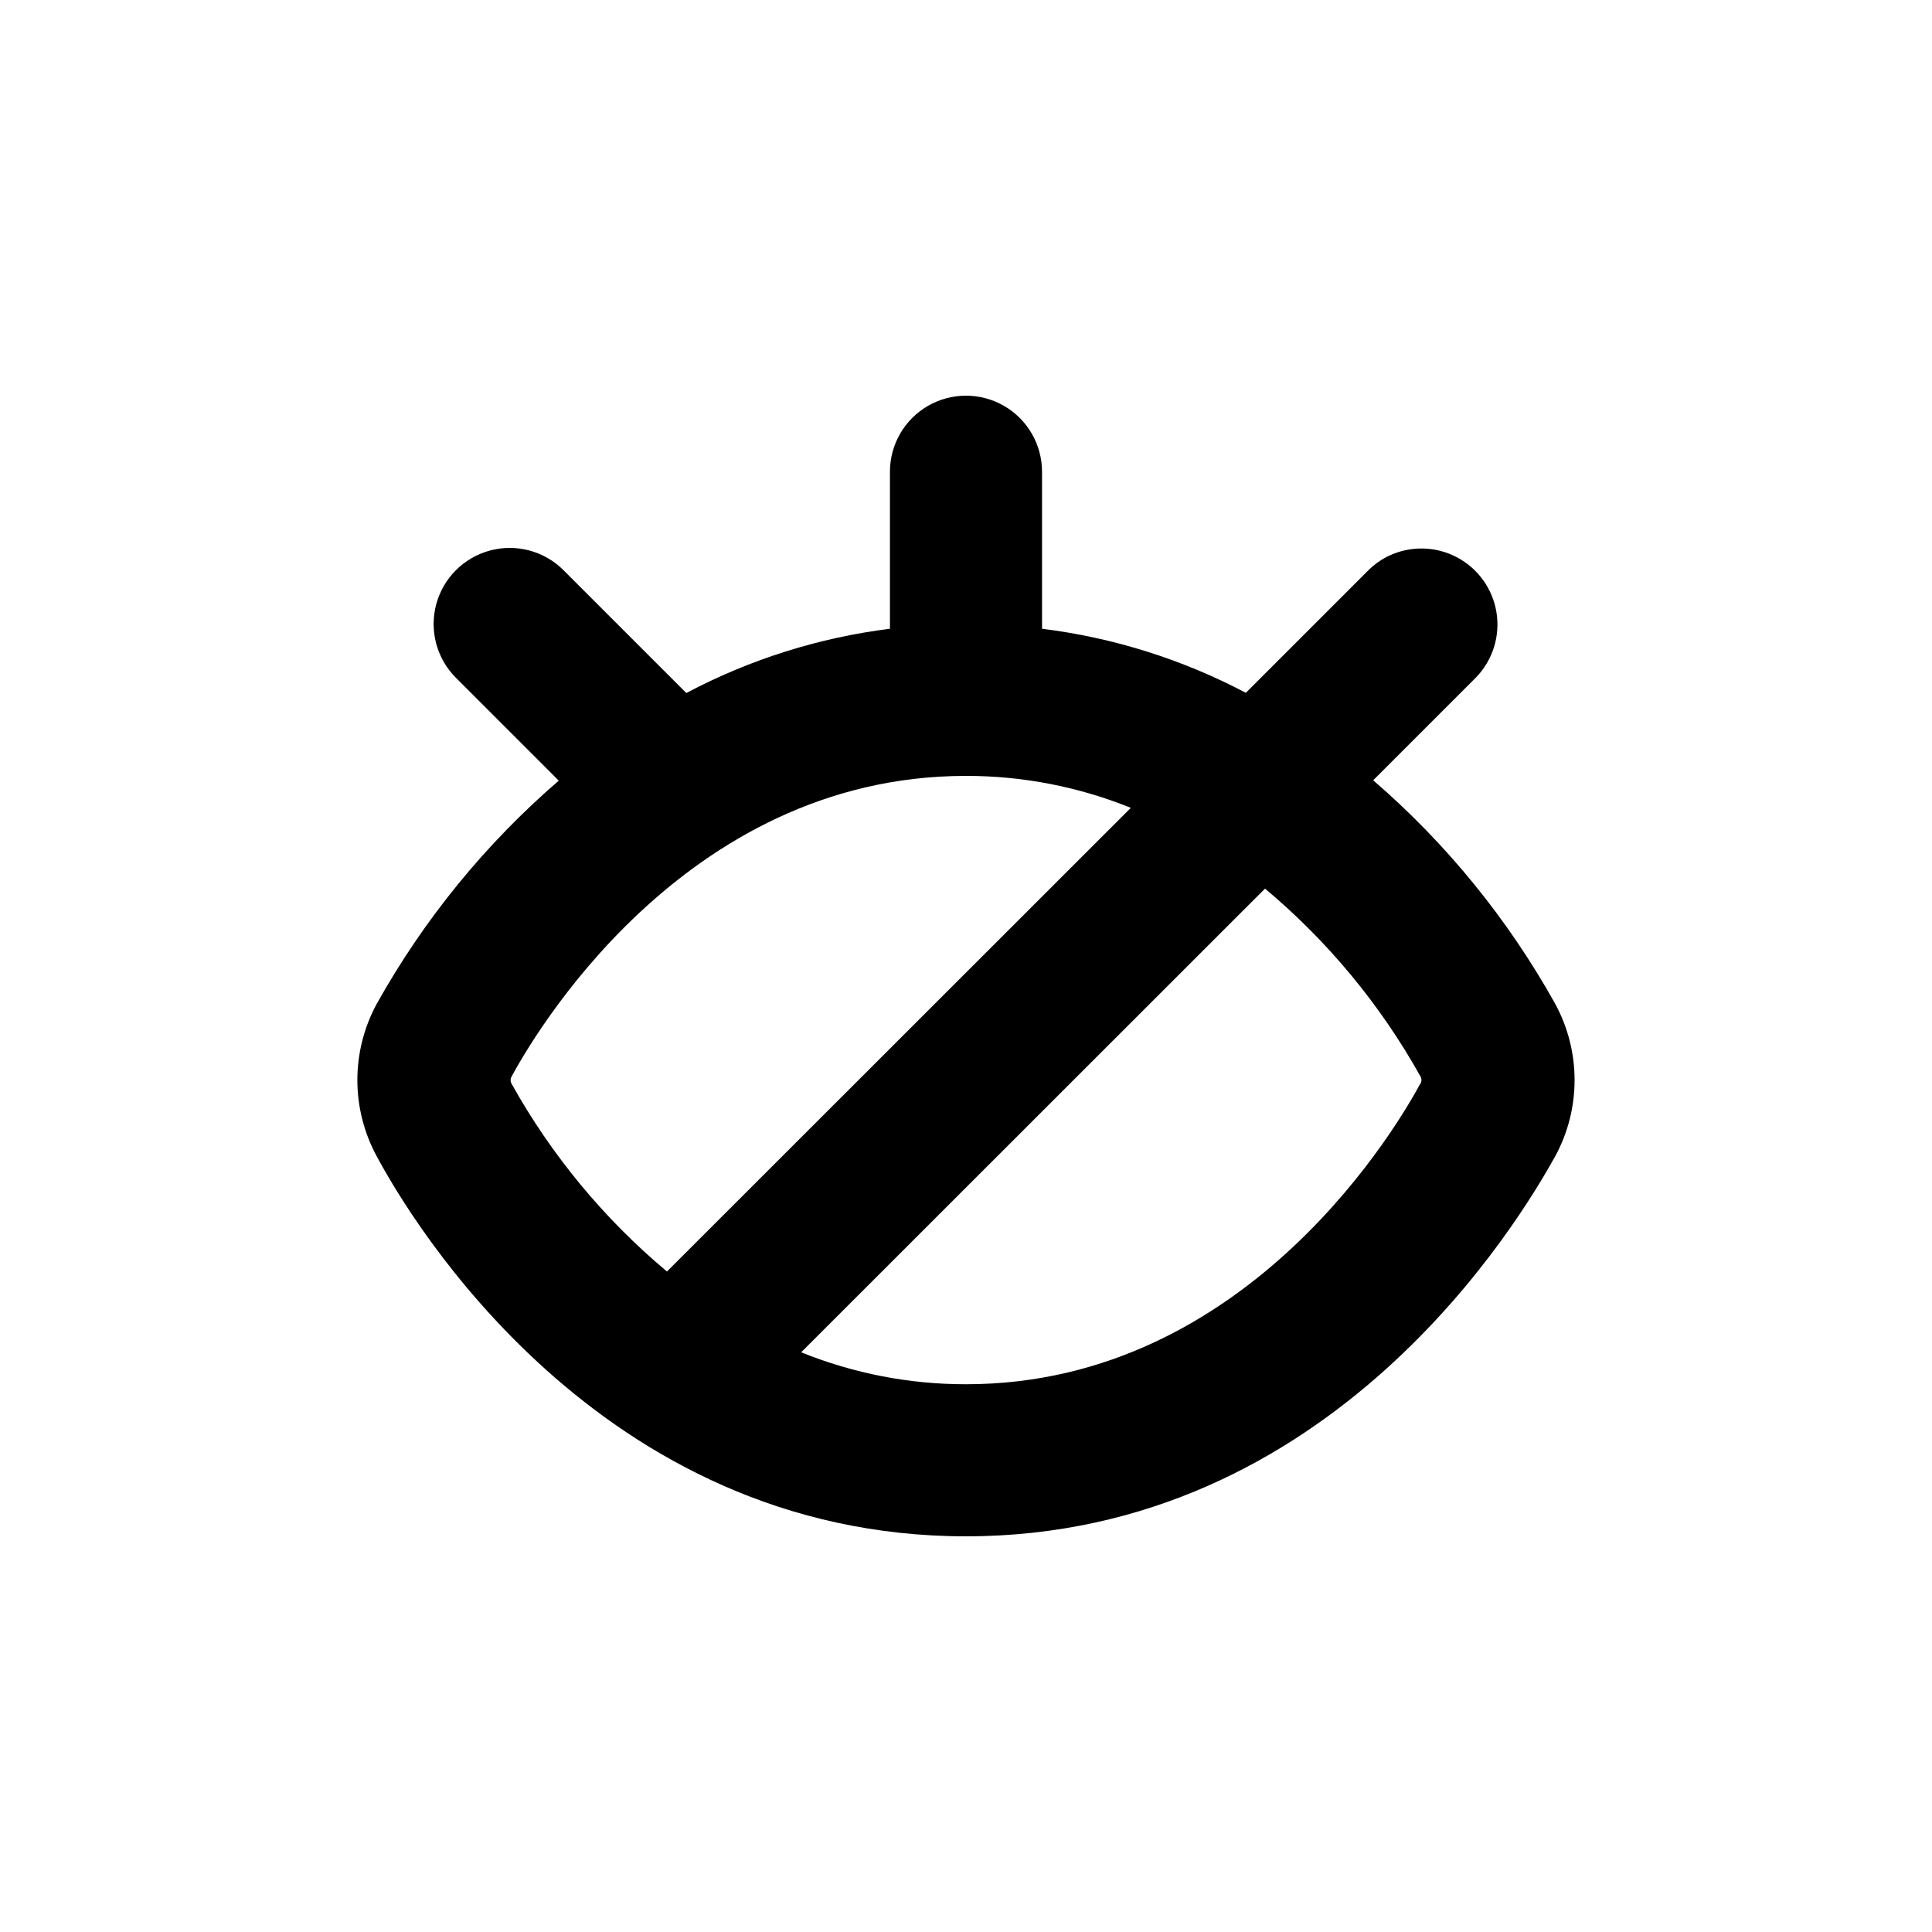
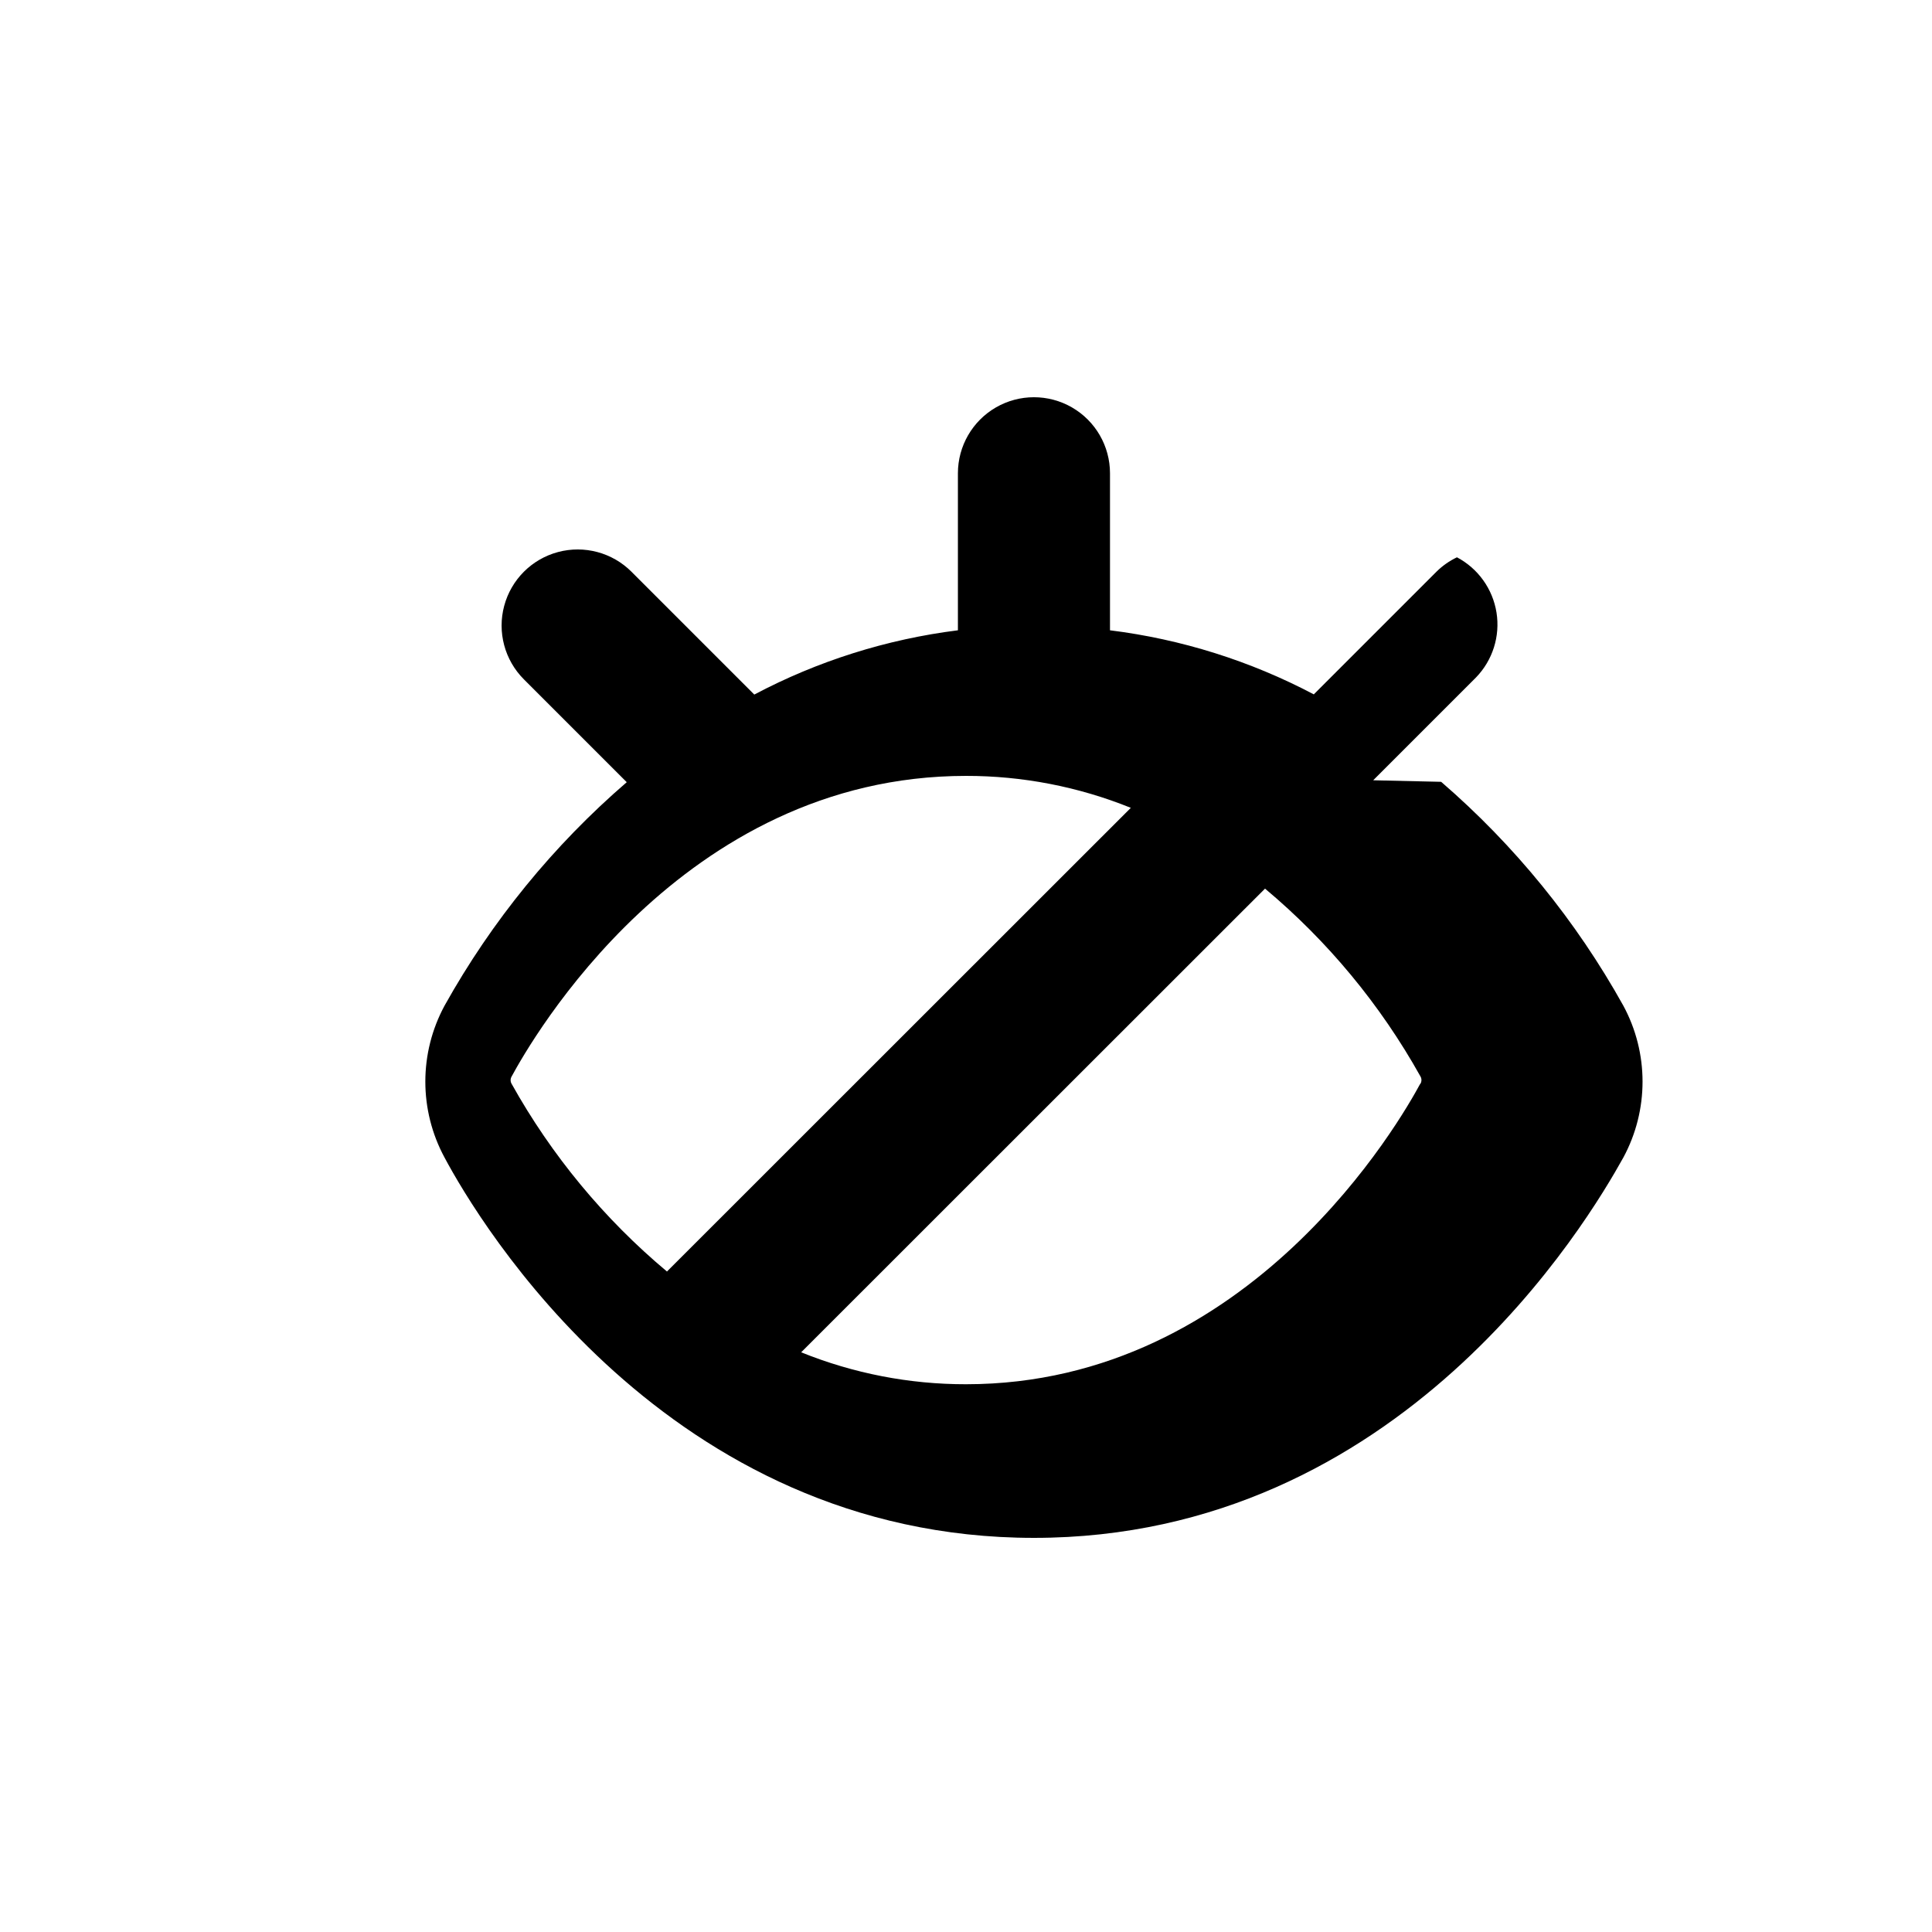
<svg xmlns="http://www.w3.org/2000/svg" fill="#000000" width="800px" height="800px" version="1.1" viewBox="144 144 512 512">
-   <path d="m507.91 350.78 27.258-27.258c4.406-4.555 6.418-10.918 5.422-17.18-0.996-6.262-4.879-11.691-10.484-14.652s-12.277-3.113-18.012-0.41c-1.992 0.953-3.816 2.231-5.391 3.777l-32.547 32.547c-16.828-8.879-35.129-14.633-54.008-16.98v-41.613c0-7.199-3.844-13.852-10.078-17.453-6.234-3.598-13.918-3.598-20.152 0-6.234 3.602-10.074 10.254-10.074 17.453v41.613c-18.871 2.367-37.152 8.137-53.961 17.031l-32.547-32.547h0.004c-5.094-5.094-12.52-7.082-19.477-5.219-6.961 1.863-12.395 7.301-14.258 14.258-1.867 6.957 0.125 14.383 5.219 19.477l27.258 27.258h-0.004c-19.426 16.754-35.762 36.793-48.266 59.195-6.809 12.574-6.809 27.734 0 40.305 9.02 16.879 58.895 100.76 156.18 100.76 97.289 0 146.91-84.086 156.18-100.76 6.809-12.57 6.809-27.73 0-40.305-12.492-22.438-28.828-42.512-48.266-59.297zm-228.32 80.457c-0.363-0.605-0.363-1.359 0-1.965 4.934-9.117 44.836-79.652 120.41-79.652 14.969-0.016 29.801 2.859 43.68 8.465l-122.93 122.88c-16.641-13.926-30.59-30.781-41.16-49.727zm240.77 0c-4.887 9.07-44.789 79.602-120.36 79.602-14.973 0.02-29.801-2.856-43.684-8.465l122.93-122.88c16.637 13.93 30.586 30.781 41.164 49.727 0.383 0.617 0.383 1.398 0 2.016z" />
+   <path d="m507.91 350.78 27.258-27.258c4.406-4.555 6.418-10.918 5.422-17.18-0.996-6.262-4.879-11.691-10.484-14.652c-1.992 0.953-3.816 2.231-5.391 3.777l-32.547 32.547c-16.828-8.879-35.129-14.633-54.008-16.98v-41.613c0-7.199-3.844-13.852-10.078-17.453-6.234-3.598-13.918-3.598-20.152 0-6.234 3.602-10.074 10.254-10.074 17.453v41.613c-18.871 2.367-37.152 8.137-53.961 17.031l-32.547-32.547h0.004c-5.094-5.094-12.52-7.082-19.477-5.219-6.961 1.863-12.395 7.301-14.258 14.258-1.867 6.957 0.125 14.383 5.219 19.477l27.258 27.258h-0.004c-19.426 16.754-35.762 36.793-48.266 59.195-6.809 12.574-6.809 27.734 0 40.305 9.02 16.879 58.895 100.76 156.18 100.76 97.289 0 146.91-84.086 156.18-100.76 6.809-12.57 6.809-27.73 0-40.305-12.492-22.438-28.828-42.512-48.266-59.297zm-228.32 80.457c-0.363-0.605-0.363-1.359 0-1.965 4.934-9.117 44.836-79.652 120.41-79.652 14.969-0.016 29.801 2.859 43.68 8.465l-122.93 122.88c-16.641-13.926-30.59-30.781-41.16-49.727zm240.77 0c-4.887 9.07-44.789 79.602-120.36 79.602-14.973 0.02-29.801-2.856-43.684-8.465l122.93-122.88c16.637 13.93 30.586 30.781 41.164 49.727 0.383 0.617 0.383 1.398 0 2.016z" />
</svg>